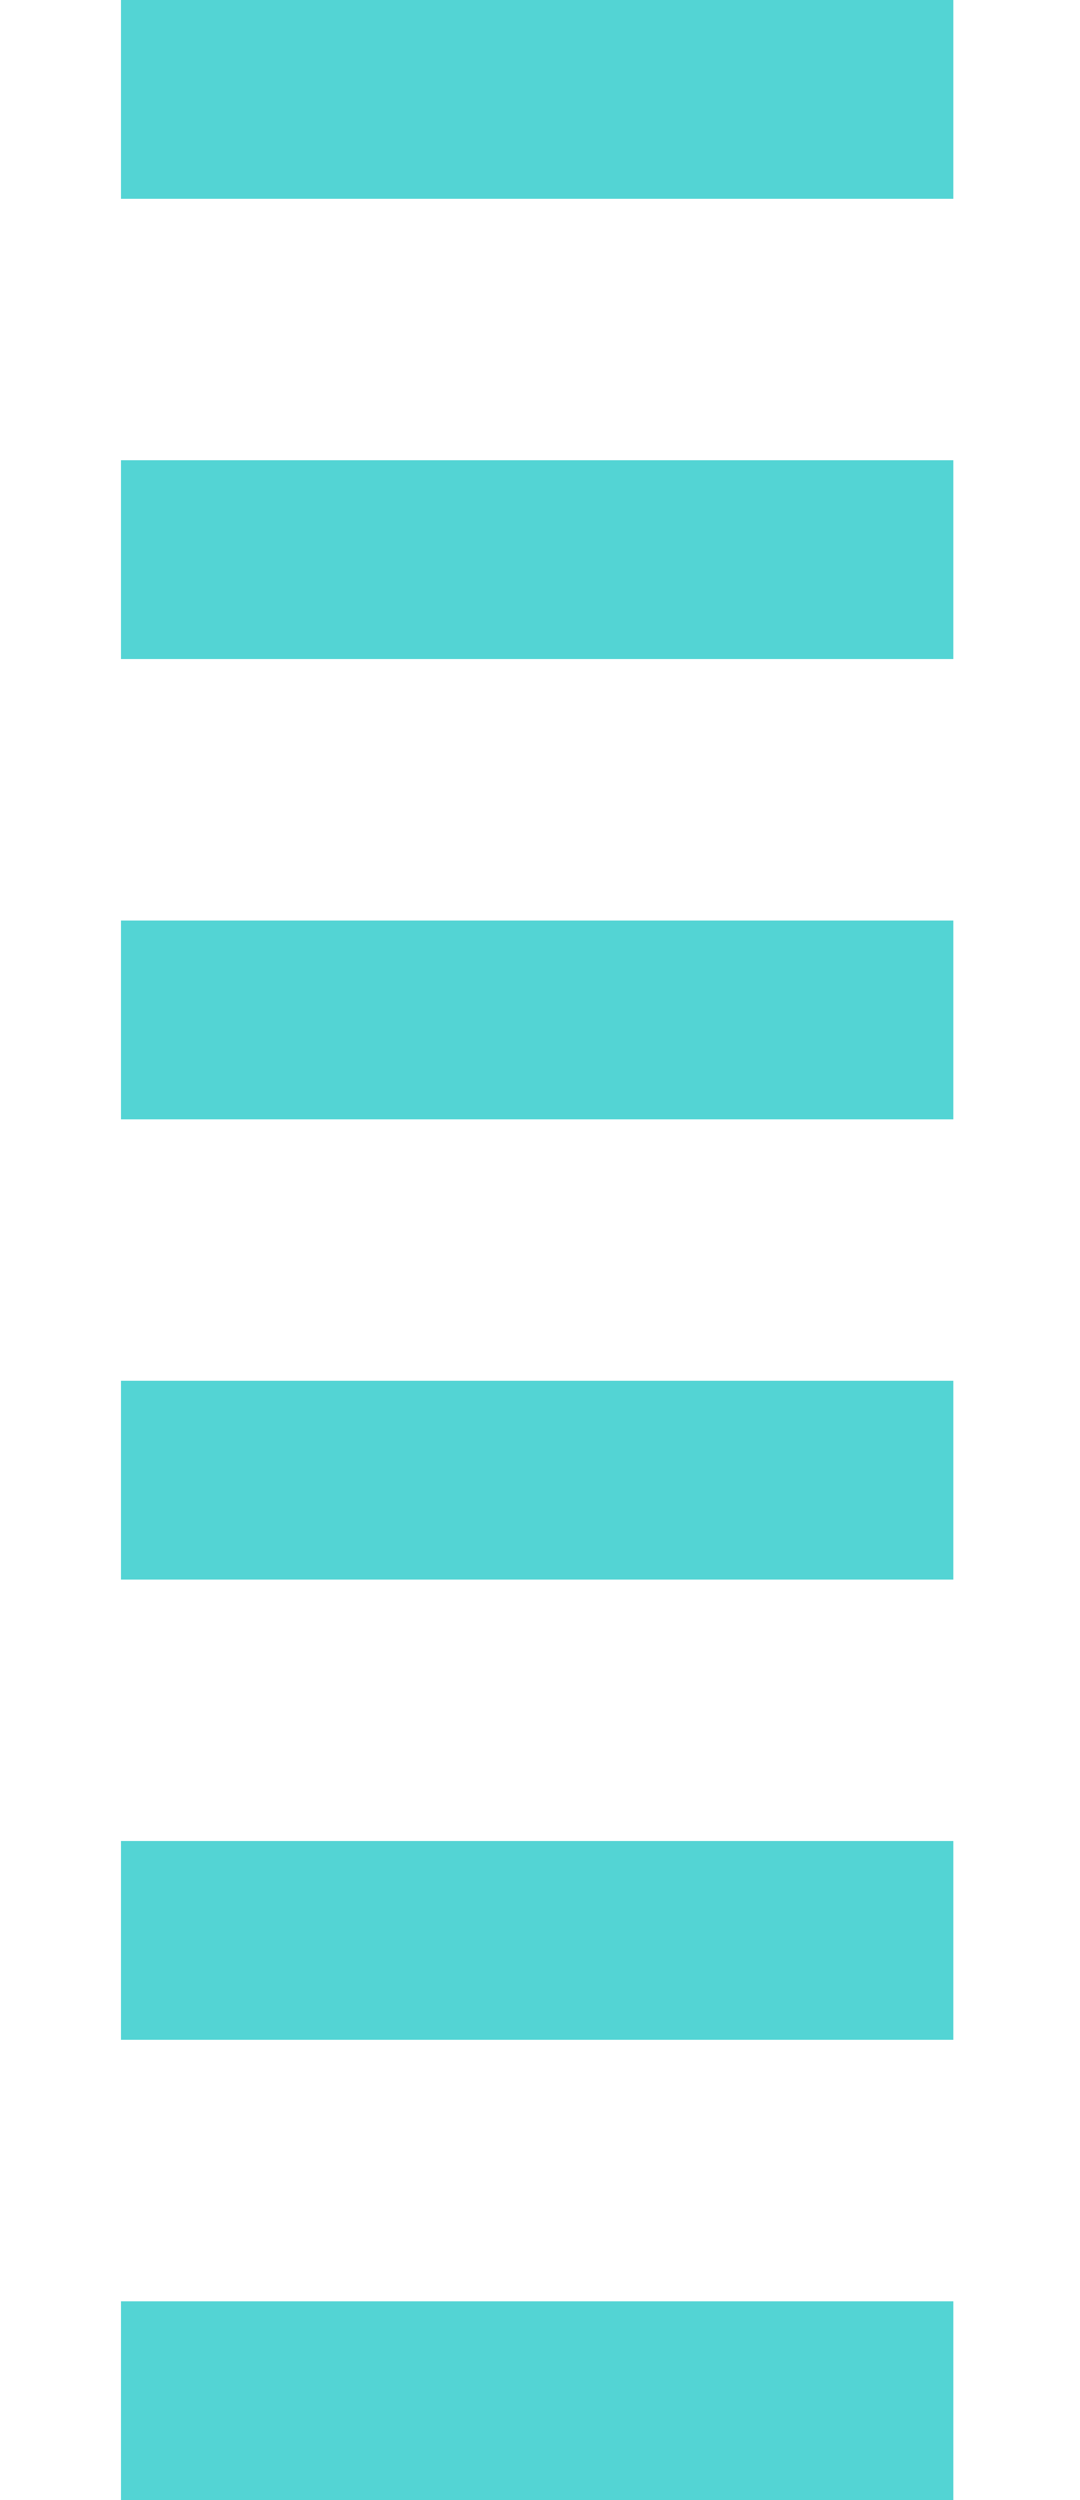
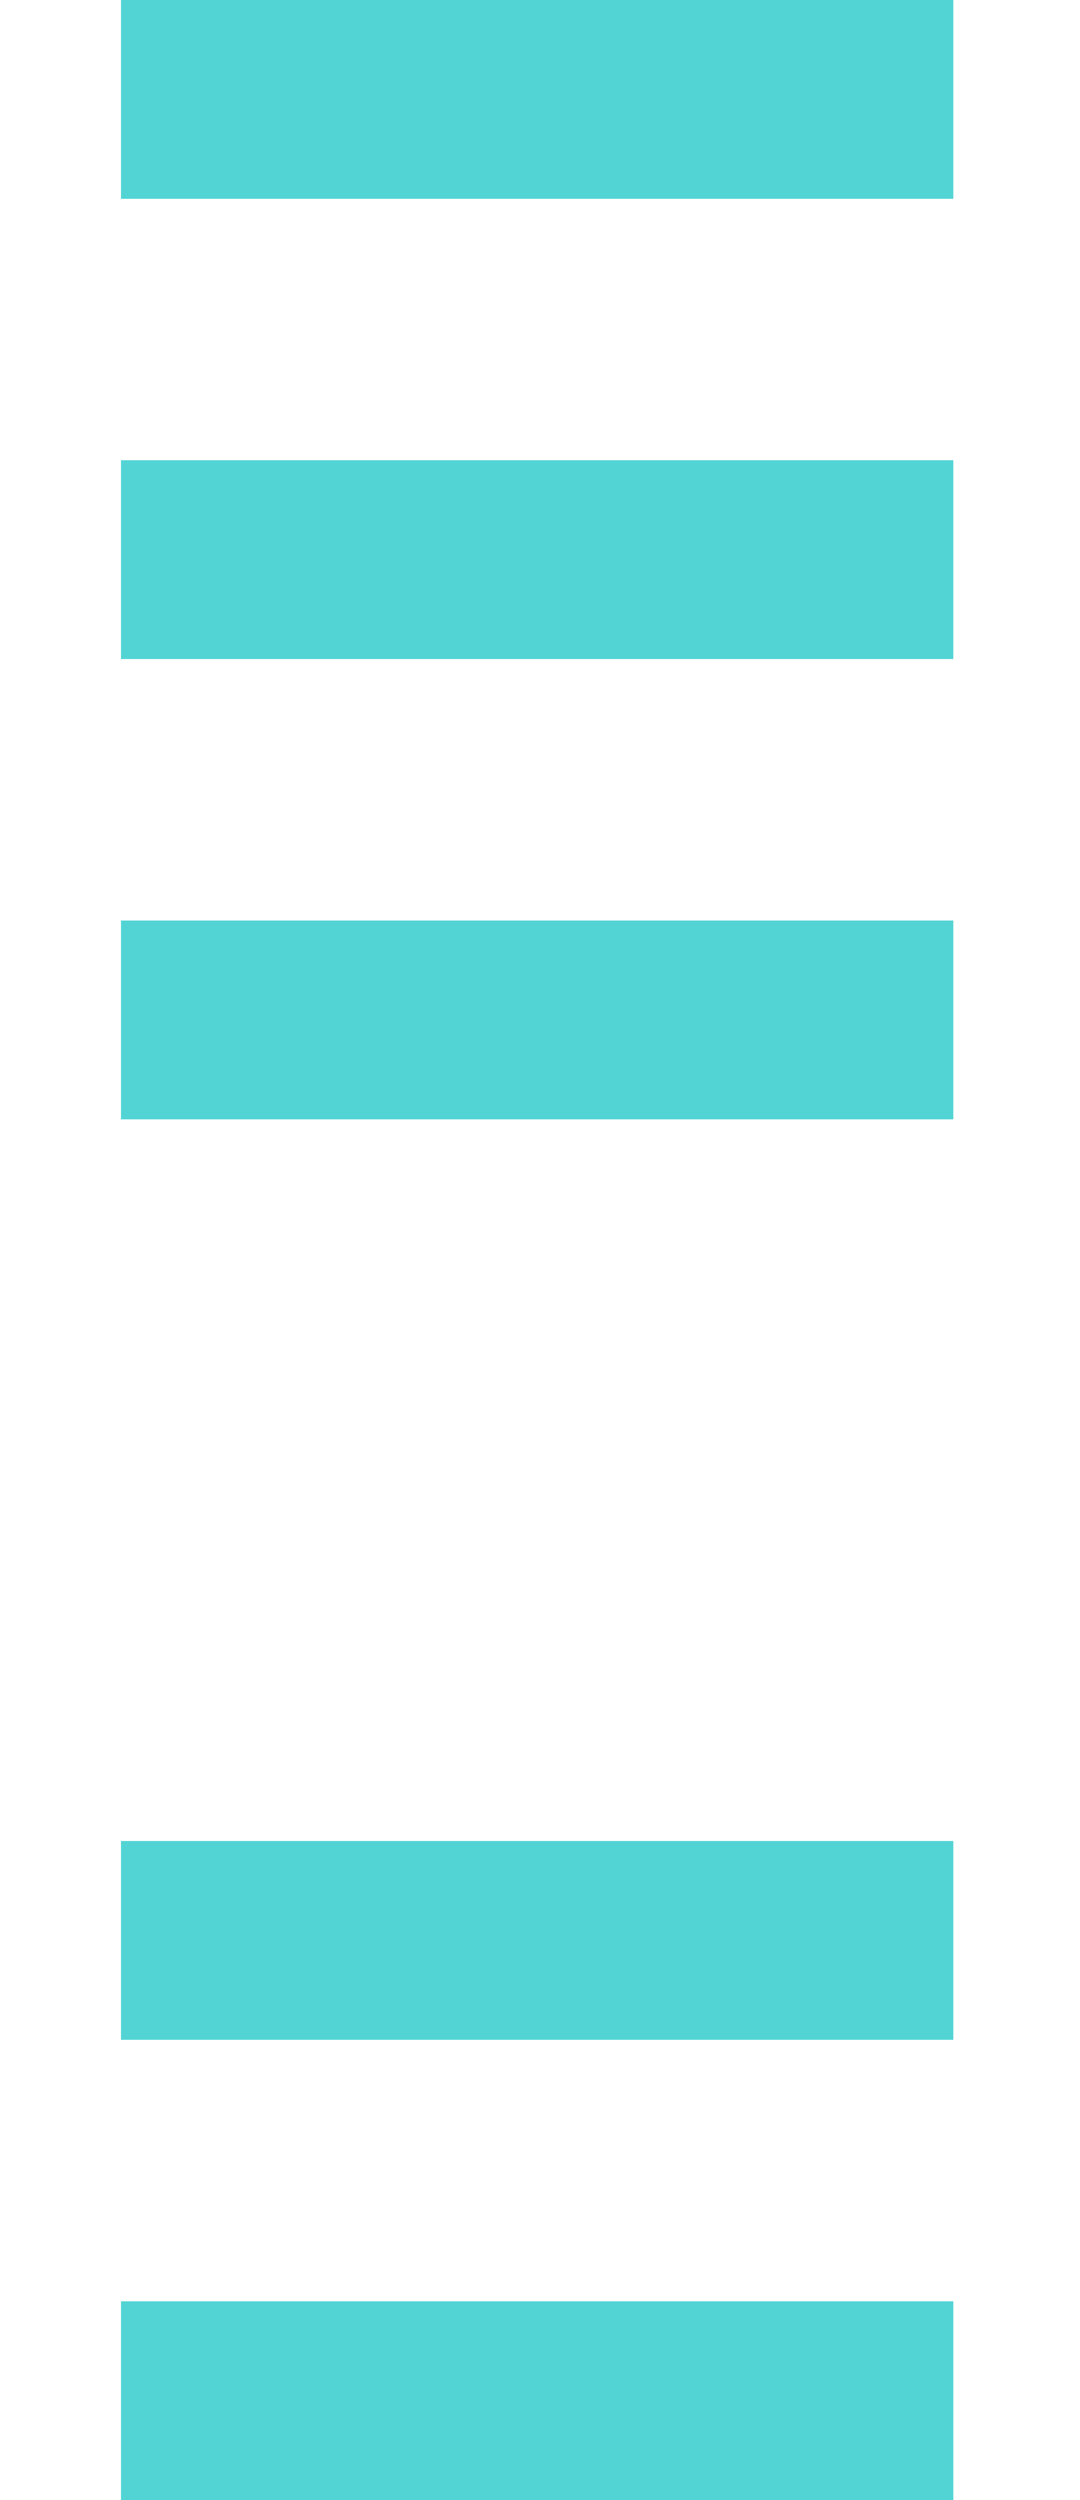
<svg xmlns="http://www.w3.org/2000/svg" id="a" width="136.67" height="316.26" viewBox="0 0 136.67 316.26">
  <path d="M120.65,0H15.31v25.15h105.33V0Z" fill="#53d4d4" />
-   <path d="M120.65,58.22H15.31v25.15h105.33v-25.15Z" fill="#53d4d4" />
+   <path d="M120.65,58.22H15.31v25.15h105.33v-25.15" fill="#53d4d4" />
  <path d="M120.65,116.45H15.31v25.15h105.33v-25.15Z" fill="#53d4d4" />
-   <path d="M120.65,174.67H15.31v25.15h105.33v-25.15Z" fill="#53d4d4" />
  <path d="M120.65,232.89H15.31v25.15h105.33v-25.15Z" fill="#53d4d4" />
  <path d="M120.65,291.12H15.31v25.15h105.33v-25.15Z" fill="#53d4d4" />
-   <rect width="136.67" height="316.26" fill="none" />
</svg>